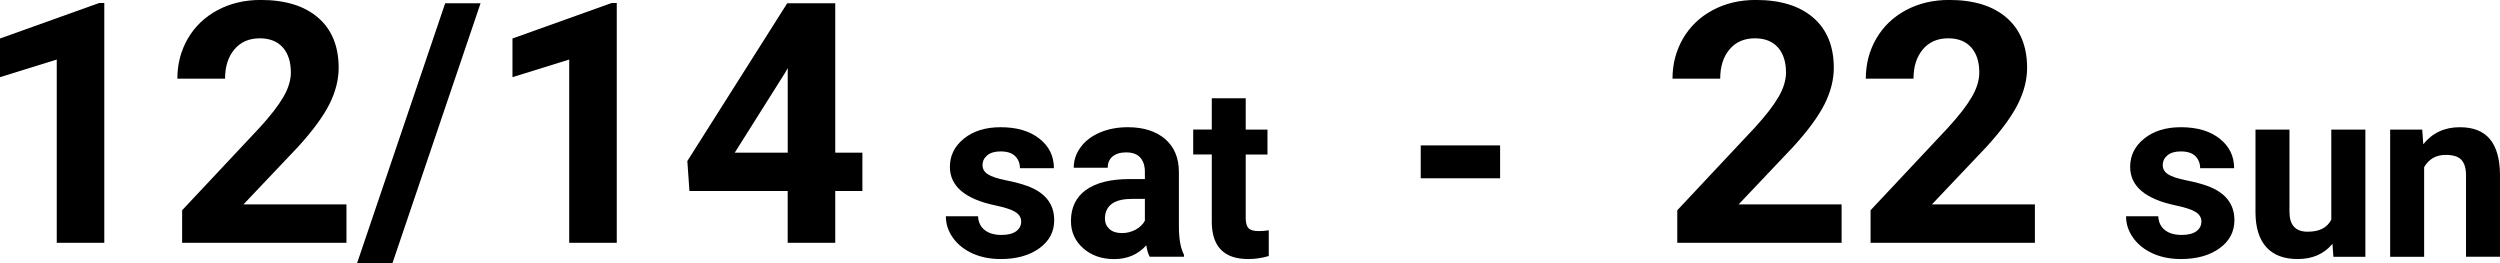
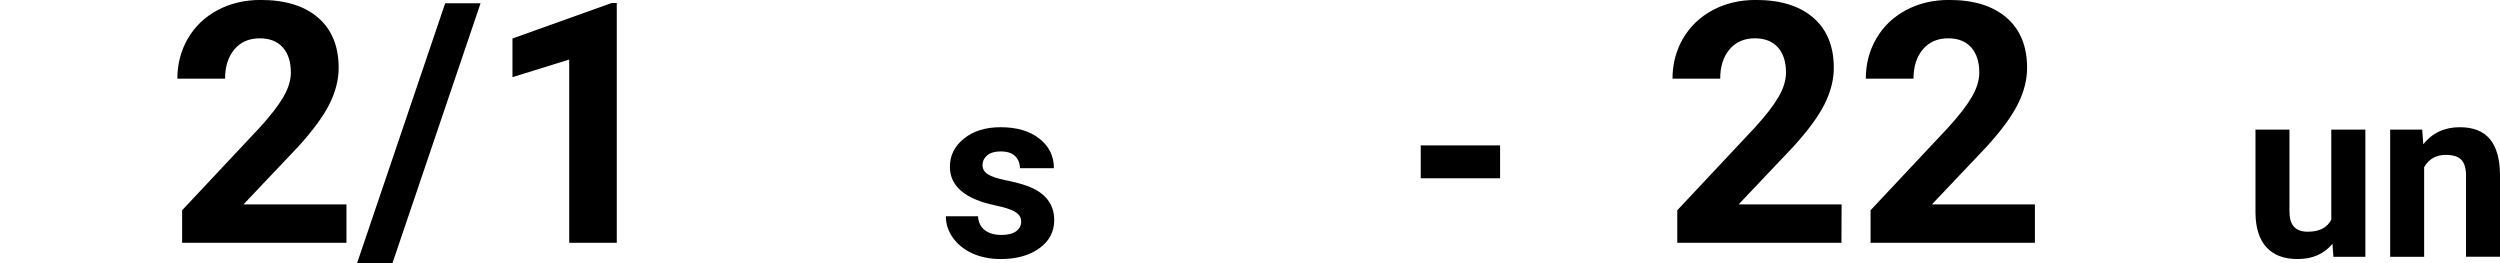
<svg xmlns="http://www.w3.org/2000/svg" id="_レイヤー_2" data-name="レイヤー 2" viewBox="0 0 519.4 54.72">
  <g id="Con2">
    <g>
-       <path d="M21.67,50.45h-9.88V12.37L0,16.03V8L20.61.62h1.06v49.83Z" />
      <path d="M71.95,50.45h-34.11v-6.77l16.1-17.16c2.21-2.42,3.85-4.52,4.9-6.32,1.06-1.8,1.59-3.51,1.59-5.13,0-2.21-.56-3.95-1.67-5.21-1.12-1.26-2.71-1.9-4.79-1.9-2.23,0-3.99.77-5.28,2.31-1.29,1.54-1.93,3.56-1.93,6.07h-9.91c0-3.03.72-5.8,2.17-8.31,1.45-2.51,3.49-4.47,6.14-5.9,2.64-1.42,5.64-2.14,8.99-2.14,5.13,0,9.11,1.23,11.95,3.69s4.26,5.94,4.26,10.42c0,2.46-.64,4.97-1.91,7.52-1.28,2.55-3.46,5.53-6.56,8.92l-11.31,11.93h21.4v7.96Z" />
      <path d="M81.52,54.72h-7.35L92.49.68h7.35l-18.32,54.04Z" />
      <path d="M128.14,50.45h-9.88V12.37l-11.79,3.66V8L127.08.62h1.06v49.83Z" />
-       <path d="M173.53,31.72h5.64v7.96h-5.64v10.77h-9.88v-10.77h-20.41l-.44-6.22L163.55.68h9.98v31.04ZM152.65,31.72h11.01V14.15l-.65,1.13-10.36,16.44Z" />
      <path d="M212.16,46.04c0-.86-.43-1.54-1.28-2.04-.85-.5-2.23-.94-4.11-1.33-6.28-1.32-9.42-3.99-9.42-8.01,0-2.34.97-4.3,2.92-5.87,1.94-1.57,4.49-2.36,7.63-2.36,3.35,0,6.03.79,8.04,2.37,2.01,1.58,3.02,3.63,3.02,6.15h-7.06c0-1.01-.33-1.84-.98-2.5-.65-.66-1.67-.99-3.05-.99-1.19,0-2.11.27-2.76.81-.65.54-.98,1.22-.98,2.05,0,.78.37,1.41,1.11,1.89.74.48,1.99.9,3.75,1.25,1.76.35,3.24.74,4.44,1.18,3.73,1.37,5.59,3.74,5.59,7.1,0,2.41-1.03,4.36-3.1,5.85-2.07,1.49-4.74,2.23-8.01,2.23-2.21,0-4.18-.4-5.9-1.18-1.72-.79-3.06-1.87-4.04-3.25-.98-1.38-1.46-2.86-1.46-4.46h6.69c.06,1.25.53,2.21,1.39,2.88.86.67,2.02,1,3.47,1,1.35,0,2.37-.26,3.06-.77.69-.51,1.04-1.18,1.04-2.01Z" />
-       <path d="M238.86,53.34c-.33-.63-.56-1.42-.71-2.37-1.71,1.9-3.93,2.86-6.67,2.86-2.59,0-4.73-.75-6.43-2.25-1.7-1.5-2.55-3.39-2.55-5.66,0-2.8,1.04-4.95,3.11-6.45,2.08-1.5,5.07-2.25,9-2.27h3.25v-1.51c0-1.22-.31-2.2-.94-2.93-.63-.73-1.62-1.1-2.97-1.1-1.19,0-2.12.29-2.8.85-.68.57-1.01,1.35-1.01,2.34h-7.06c0-1.53.47-2.95,1.42-4.25.94-1.3,2.28-2.32,4-3.06,1.73-.74,3.66-1.11,5.81-1.11,3.25,0,5.84.82,7.75,2.45,1.91,1.64,2.87,3.94,2.87,6.9v11.45c.02,2.51.37,4.4,1.05,5.69v.42h-7.13ZM233.03,48.43c1.04,0,2-.23,2.88-.7s1.53-1.09,1.95-1.87v-4.54h-2.64c-3.53,0-5.41,1.22-5.64,3.66l-.02.42c0,.88.31,1.6.93,2.17.62.57,1.46.85,2.54.85Z" />
-       <path d="M258.81,20.43v6.49h4.52v5.18h-4.52v13.18c0,.98.19,1.68.56,2.1.37.42,1.09.63,2.15.63.78,0,1.47-.06,2.08-.17v5.35c-1.38.42-2.81.63-4.27.63-4.95,0-7.47-2.5-7.57-7.5v-14.23h-3.86v-5.18h3.86v-6.49h7.06Z" />
      <path d="M311.66,37.04h-16.49v-6.83h16.49v6.83Z" />
-       <path d="M382.58,50.45h-34.11v-6.77l16.1-17.16c2.21-2.42,3.85-4.52,4.9-6.32,1.06-1.8,1.59-3.51,1.59-5.13,0-2.21-.56-3.95-1.67-5.21-1.12-1.26-2.71-1.9-4.79-1.9-2.23,0-3.99.77-5.28,2.31-1.29,1.54-1.93,3.56-1.93,6.07h-9.91c0-3.03.72-5.8,2.17-8.31,1.45-2.51,3.49-4.47,6.14-5.9,2.64-1.42,5.64-2.14,8.99-2.14,5.13,0,9.11,1.23,11.95,3.69,2.84,2.46,4.26,5.94,4.26,10.42,0,2.46-.64,4.97-1.91,7.52-1.28,2.55-3.46,5.53-6.56,8.92l-11.31,11.93h21.4v7.96Z" />
+       <path d="M382.58,50.45h-34.11v-6.77l16.1-17.16c2.21-2.42,3.85-4.52,4.9-6.32,1.06-1.8,1.59-3.51,1.59-5.13,0-2.21-.56-3.95-1.67-5.21-1.12-1.26-2.71-1.9-4.79-1.9-2.23,0-3.99.77-5.28,2.31-1.29,1.54-1.93,3.56-1.93,6.07h-9.91c0-3.03.72-5.8,2.17-8.31,1.45-2.51,3.49-4.47,6.14-5.9,2.64-1.42,5.64-2.14,8.99-2.14,5.13,0,9.11,1.23,11.95,3.69,2.84,2.46,4.26,5.94,4.26,10.42,0,2.46-.64,4.97-1.91,7.52-1.28,2.55-3.46,5.53-6.56,8.92l-11.31,11.93h21.4Z" />
      <path d="M422.74,50.45h-34.11v-6.77l16.1-17.16c2.21-2.42,3.85-4.52,4.9-6.32,1.06-1.8,1.59-3.51,1.59-5.13,0-2.21-.56-3.95-1.67-5.21-1.12-1.26-2.71-1.9-4.79-1.9-2.23,0-3.99.77-5.28,2.31-1.29,1.54-1.93,3.56-1.93,6.07h-9.91c0-3.03.72-5.8,2.17-8.31,1.45-2.51,3.49-4.47,6.14-5.9,2.64-1.42,5.64-2.14,8.99-2.14,5.13,0,9.11,1.23,11.95,3.69,2.84,2.46,4.26,5.94,4.26,10.42,0,2.46-.64,4.97-1.91,7.52-1.28,2.55-3.46,5.53-6.56,8.92l-11.31,11.93h21.4v7.96Z" />
-       <path d="M457.37,46.04c0-.86-.43-1.54-1.28-2.04-.85-.5-2.23-.94-4.11-1.33-6.28-1.32-9.42-3.99-9.42-8.01,0-2.34.97-4.3,2.92-5.87,1.94-1.57,4.49-2.36,7.63-2.36,3.35,0,6.03.79,8.04,2.37,2.01,1.58,3.01,3.63,3.01,6.15h-7.06c0-1.01-.33-1.84-.98-2.5-.65-.66-1.67-.99-3.05-.99-1.19,0-2.11.27-2.76.81-.65.54-.98,1.22-.98,2.05,0,.78.37,1.41,1.11,1.89.74.48,1.99.9,3.75,1.25,1.76.35,3.24.74,4.44,1.18,3.73,1.37,5.59,3.74,5.59,7.1,0,2.41-1.03,4.36-3.1,5.85-2.07,1.49-4.74,2.23-8.01,2.23-2.21,0-4.18-.4-5.9-1.18-1.72-.79-3.06-1.87-4.04-3.25-.98-1.38-1.46-2.86-1.46-4.46h6.69c.06,1.25.53,2.21,1.39,2.88.86.67,2.02,1,3.47,1,1.35,0,2.37-.26,3.06-.77.69-.51,1.04-1.18,1.04-2.01Z" />
      <path d="M484.59,50.65c-1.74,2.12-4.15,3.17-7.23,3.17-2.83,0-4.99-.81-6.48-2.44-1.49-1.63-2.25-4.01-2.28-7.15v-17.31h7.06v17.09c0,2.75,1.25,4.13,3.76,4.13s4.04-.83,4.93-2.49v-18.72h7.08v26.42h-6.64l-.2-2.69Z" />
      <path d="M503.24,26.92l.22,3.05c1.89-2.36,4.42-3.54,7.59-3.54,2.8,0,4.88.82,6.25,2.47,1.37,1.64,2.07,4.1,2.1,7.37v17.07h-7.06v-16.89c0-1.5-.33-2.58-.98-3.26-.65-.68-1.73-1.01-3.25-1.01-1.99,0-3.48.85-4.47,2.54v18.63h-7.06v-26.42h6.64Z" />
    </g>
  </g>
</svg>